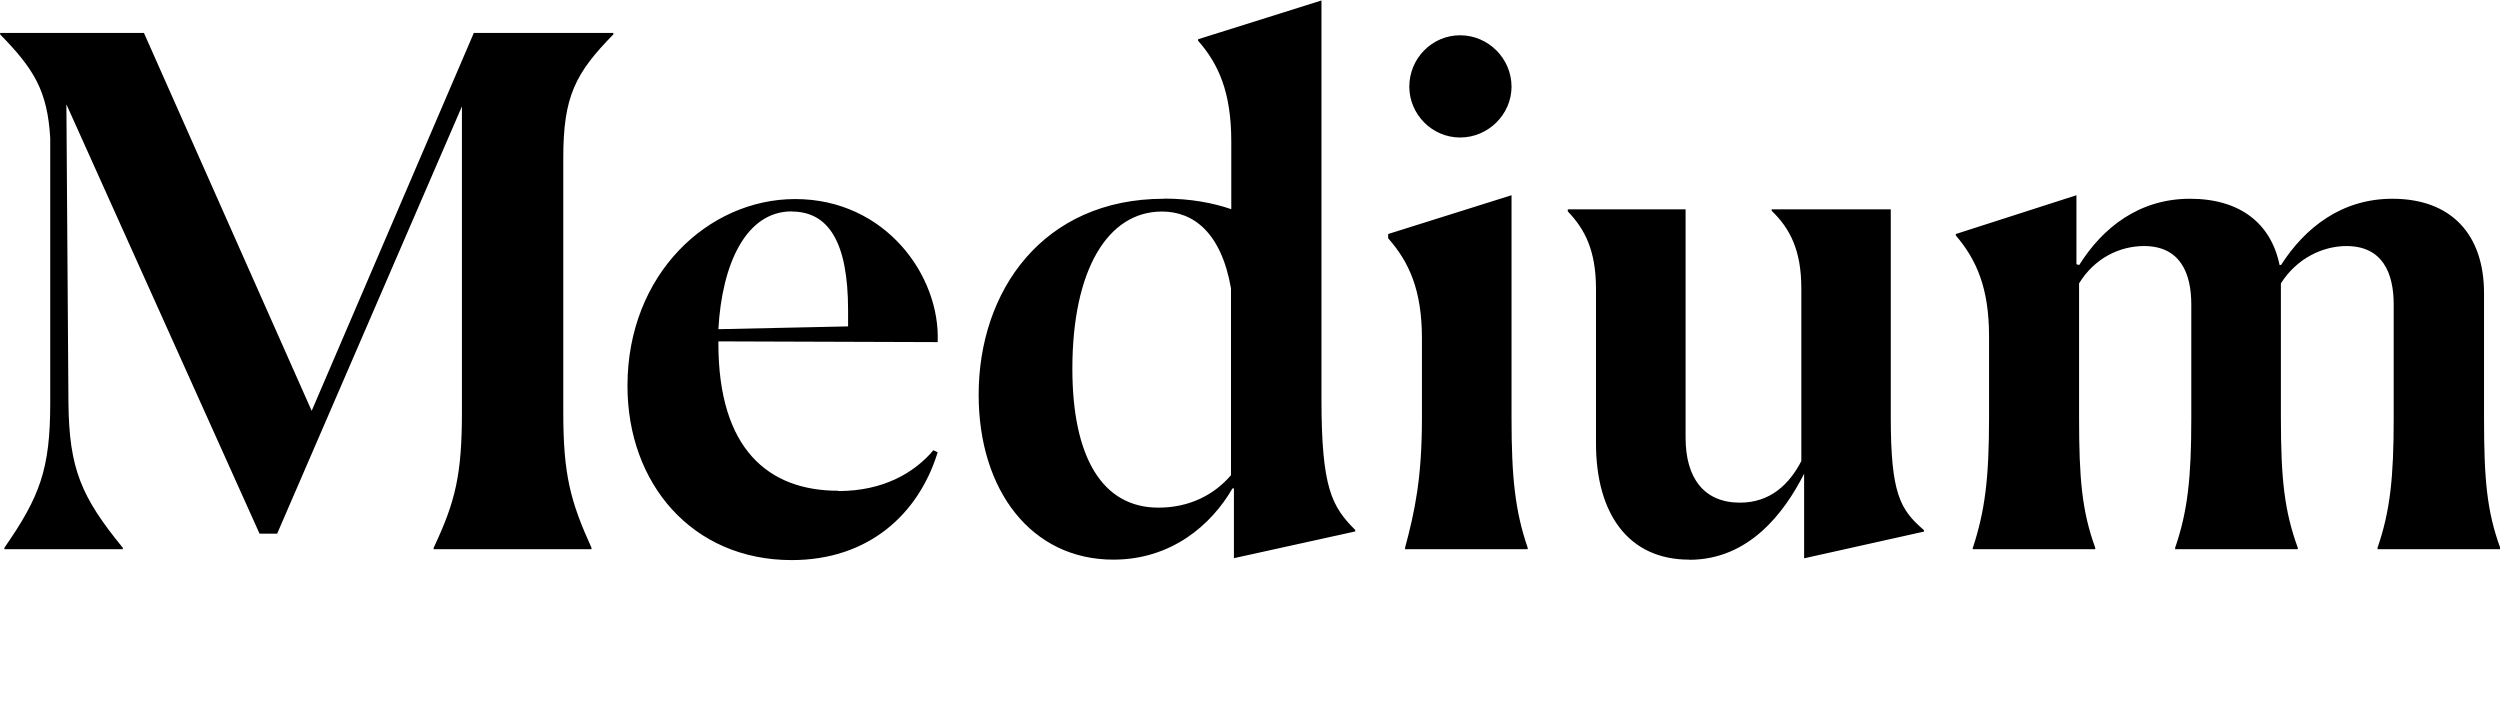
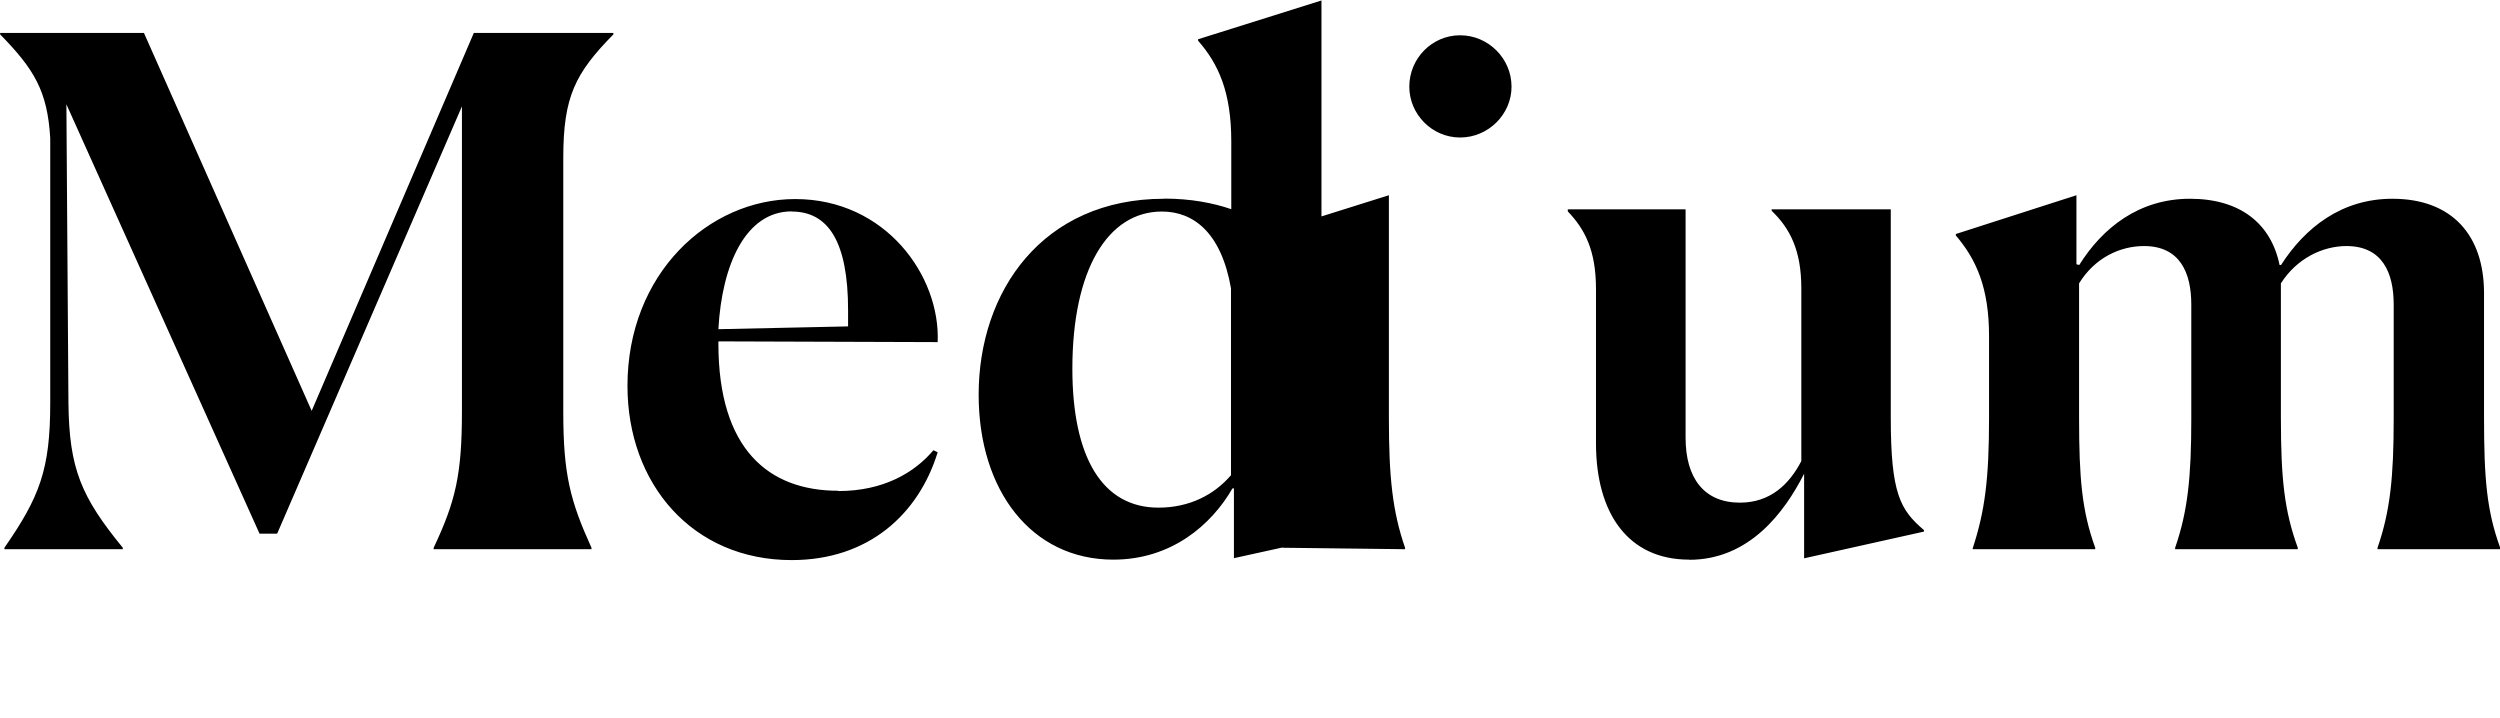
<svg xmlns="http://www.w3.org/2000/svg" width="170.208" height="48.912" viewBox="0 0 170.208 48.912" version="1.1">
-   <path d="M29.52,11.52 l10.75,0 l0,0.1 c-1.44,3.17,-1.92,4.99,-1.92,9.22 l0,17.33 c0,4.18,0.82,5.76,3.41,8.4 l0,0.1 l-9.5,0 l-11.04,-25.73 l-11.42,25.73 l-9.79,0 l0,-0.1 c2.3,-2.35,3.22,-3.84,3.41,-7.06 l0,-18.05 c0,-4.51,-0.72,-6.38,-3.12,-9.84 l0,-0.1 l8.06,0 l0,0.1 c-2.83,3.46,-3.65,5.38,-3.7,9.84 l-0.14,20.35 l13.15,-29.23 l1.2,0 l12.58,29.09 l0,-20.78 c0,-4.27,-0.43,-6.1,-1.92,-9.26 Z M57.07,15.5 c-4.75,0,-8.16,2.83,-8.16,10.03 l0,0.14 l14.93,-0.05 c0.19,4.51,-3.55,9.74,-9.7,9.74 c-5.9,0,-11.42,-5.09,-11.42,-12.72 c0,-6.67,4.42,-11.86,11.18,-11.86 c5.23,0,8.64,3.12,9.94,7.34 l-0.29,0.14 c-1.3,-1.54,-3.41,-2.78,-6.48,-2.78 Z M53.9,34.51 c2.5,0,3.84,-2.06,3.84,-6.72 l0,-1.1 l-8.83,-0.19 c0.24,4.42,1.87,8.02,4.99,8.02 Z M79.25,35.38 c-8.26,0,-12.62,-6.29,-12.62,-13.34 c0,-6.53,3.6,-11.23,9.17,-11.23 c3.94,0,6.67,2.35,8.11,4.85 l0.1,0 l0,-4.75 l8.26,1.82 l0,0.1 c-1.58,1.58,-2.3,2.83,-2.3,8.88 l0,27.17 l-8.4,-2.64 l0,-0.1 c1.39,-1.58,2.26,-3.5,2.26,-6.86 l0,-4.61 c-1.25,0.43,-2.78,0.72,-4.56,0.72 Z M73.01,23.81 c0,6.72,2.4,10.7,6.1,10.7 c2.11,0,4.03,-1.39,4.7,-5.23 l0,-12.72 c-1.15,-1.34,-2.83,-2.21,-4.94,-2.21 c-3.84,0,-5.86,3.46,-5.86,9.46 Z M99.41,39.55 c1.92,0,3.5,1.58,3.5,3.46 c0,1.92,-1.58,3.5,-3.5,3.5 c-1.92,0,-3.46,-1.58,-3.46,-3.5 c0,-1.87,1.54,-3.46,3.46,-3.46 Z M95.66,11.52 l8.35,0 l0,0.1 c-0.86,2.5,-1.1,4.8,-1.1,8.83 l0,15.17 l-8.4,-2.64 l0,-0.29 c1.44,-1.63,2.3,-3.55,2.3,-6.82 l0,-5.42 c0,-4.08,-0.48,-6.34,-1.15,-8.83 Z M115.01,10.8 c4.08,0,6.48,3.22,7.82,5.86 l0,-5.76 l8.16,1.82 l0,0.1 c-1.63,1.39,-2.26,2.5,-2.26,7.68 l0,14.16 l-8.11,0 l0,-0.1 c1.25,-1.2,2.02,-2.69,2.02,-5.28 l0,-11.76 c-0.82,-1.58,-2.11,-2.83,-4.18,-2.83 c-2.45,0,-3.7,1.68,-3.7,4.42 l0,15.55 l-8.02,0 l0,-0.14 c1.15,-1.2,1.92,-2.64,1.92,-5.28 l0,-10.51 c0,-4.8,2.21,-7.92,6.34,-7.92 Z M134.3,11.52 l8.35,0 l0,0.1 c-0.91,2.5,-1.1,4.75,-1.1,8.83 l0,9.17 c1.06,1.73,2.78,2.54,4.42,2.54 c2.45,0,3.22,-1.82,3.22,-3.98 l0,-7.78 c0,-3.98,-0.24,-6.29,-1.1,-8.78 l0,-0.1 l8.35,0 l0,0.1 c-0.91,2.5,-1.15,4.66,-1.15,8.88 l0,9.12 c1.1,1.73,2.88,2.54,4.46,2.54 c2.45,0,3.22,-1.82,3.22,-3.98 l0,-7.78 c0,-3.98,-0.24,-6.29,-1.1,-8.78 l0,-0.1 l8.35,0 l0,0.1 c-0.91,2.5,-1.1,4.66,-1.1,8.88 l0,8.45 c0,3.98,-2.21,6.43,-6.24,6.43 c-3.46,0,-5.95,-1.97,-7.58,-4.51 l-0.1,0 c-0.58,2.83,-2.69,4.51,-6.1,4.51 c-3.46,0,-5.95,-1.97,-7.54,-4.51 l-0.19,0.05 l0,4.7 l-8.21,-2.64 l0,-0.1 c1.39,-1.63,2.26,-3.55,2.26,-6.86 l0,-5.57 c0,-4.18,-0.29,-6.34,-1.1,-8.83 Z M134.3,11.52" fill="rgb(0,0,0)" transform="matrix(1,0,0,-1,0.0,48.912)" />
+   <path d="M29.52,11.52 l10.75,0 l0,0.1 c-1.44,3.17,-1.92,4.99,-1.92,9.22 l0,17.33 c0,4.18,0.82,5.76,3.41,8.4 l0,0.1 l-9.5,0 l-11.04,-25.73 l-11.42,25.73 l-9.79,0 l0,-0.1 c2.3,-2.35,3.22,-3.84,3.41,-7.06 l0,-18.05 c0,-4.51,-0.72,-6.38,-3.12,-9.84 l0,-0.1 l8.06,0 l0,0.1 c-2.83,3.46,-3.65,5.38,-3.7,9.84 l-0.14,20.35 l13.15,-29.23 l1.2,0 l12.58,29.09 l0,-20.78 c0,-4.27,-0.43,-6.1,-1.92,-9.26 Z M57.07,15.5 c-4.75,0,-8.16,2.83,-8.16,10.03 l0,0.14 l14.93,-0.05 c0.19,4.51,-3.55,9.74,-9.7,9.74 c-5.9,0,-11.42,-5.09,-11.42,-12.72 c0,-6.67,4.42,-11.86,11.18,-11.86 c5.23,0,8.64,3.12,9.94,7.34 l-0.29,0.14 c-1.3,-1.54,-3.41,-2.78,-6.48,-2.78 Z M53.9,34.51 c2.5,0,3.84,-2.06,3.84,-6.72 l0,-1.1 l-8.83,-0.19 c0.24,4.42,1.87,8.02,4.99,8.02 Z M79.25,35.38 c-8.26,0,-12.62,-6.29,-12.62,-13.34 c0,-6.53,3.6,-11.23,9.17,-11.23 c3.94,0,6.67,2.35,8.11,4.85 l0.1,0 l0,-4.75 l8.26,1.82 l0,0.1 c-1.58,1.58,-2.3,2.83,-2.3,8.88 l0,27.17 l-8.4,-2.64 l0,-0.1 c1.39,-1.58,2.26,-3.5,2.26,-6.86 l0,-4.61 c-1.25,0.43,-2.78,0.72,-4.56,0.72 Z M73.01,23.81 c0,6.72,2.4,10.7,6.1,10.7 c2.11,0,4.03,-1.39,4.7,-5.23 l0,-12.72 c-1.15,-1.34,-2.83,-2.21,-4.94,-2.21 c-3.84,0,-5.86,3.46,-5.86,9.46 Z M99.41,39.55 c1.92,0,3.5,1.58,3.5,3.46 c0,1.92,-1.58,3.5,-3.5,3.5 c-1.92,0,-3.46,-1.58,-3.46,-3.5 c0,-1.87,1.54,-3.46,3.46,-3.46 Z M95.66,11.52 l0,0.1 c-0.86,2.5,-1.1,4.8,-1.1,8.83 l0,15.17 l-8.4,-2.64 l0,-0.29 c1.44,-1.63,2.3,-3.55,2.3,-6.82 l0,-5.42 c0,-4.08,-0.48,-6.34,-1.15,-8.83 Z M115.01,10.8 c4.08,0,6.48,3.22,7.82,5.86 l0,-5.76 l8.16,1.82 l0,0.1 c-1.63,1.39,-2.26,2.5,-2.26,7.68 l0,14.16 l-8.11,0 l0,-0.1 c1.25,-1.2,2.02,-2.69,2.02,-5.28 l0,-11.76 c-0.82,-1.58,-2.11,-2.83,-4.18,-2.83 c-2.45,0,-3.7,1.68,-3.7,4.42 l0,15.55 l-8.02,0 l0,-0.14 c1.15,-1.2,1.92,-2.64,1.92,-5.28 l0,-10.51 c0,-4.8,2.21,-7.92,6.34,-7.92 Z M134.3,11.52 l8.35,0 l0,0.1 c-0.91,2.5,-1.1,4.75,-1.1,8.83 l0,9.17 c1.06,1.73,2.78,2.54,4.42,2.54 c2.45,0,3.22,-1.82,3.22,-3.98 l0,-7.78 c0,-3.98,-0.24,-6.29,-1.1,-8.78 l0,-0.1 l8.35,0 l0,0.1 c-0.91,2.5,-1.15,4.66,-1.15,8.88 l0,9.12 c1.1,1.73,2.88,2.54,4.46,2.54 c2.45,0,3.22,-1.82,3.22,-3.98 l0,-7.78 c0,-3.98,-0.24,-6.29,-1.1,-8.78 l0,-0.1 l8.35,0 l0,0.1 c-0.91,2.5,-1.1,4.66,-1.1,8.88 l0,8.45 c0,3.98,-2.21,6.43,-6.24,6.43 c-3.46,0,-5.95,-1.97,-7.58,-4.51 l-0.1,0 c-0.58,2.83,-2.69,4.51,-6.1,4.51 c-3.46,0,-5.95,-1.97,-7.54,-4.51 l-0.19,0.05 l0,4.7 l-8.21,-2.64 l0,-0.1 c1.39,-1.63,2.26,-3.55,2.26,-6.86 l0,-5.57 c0,-4.18,-0.29,-6.34,-1.1,-8.83 Z M134.3,11.52" fill="rgb(0,0,0)" transform="matrix(1,0,0,-1,0.0,48.912)" />
</svg>